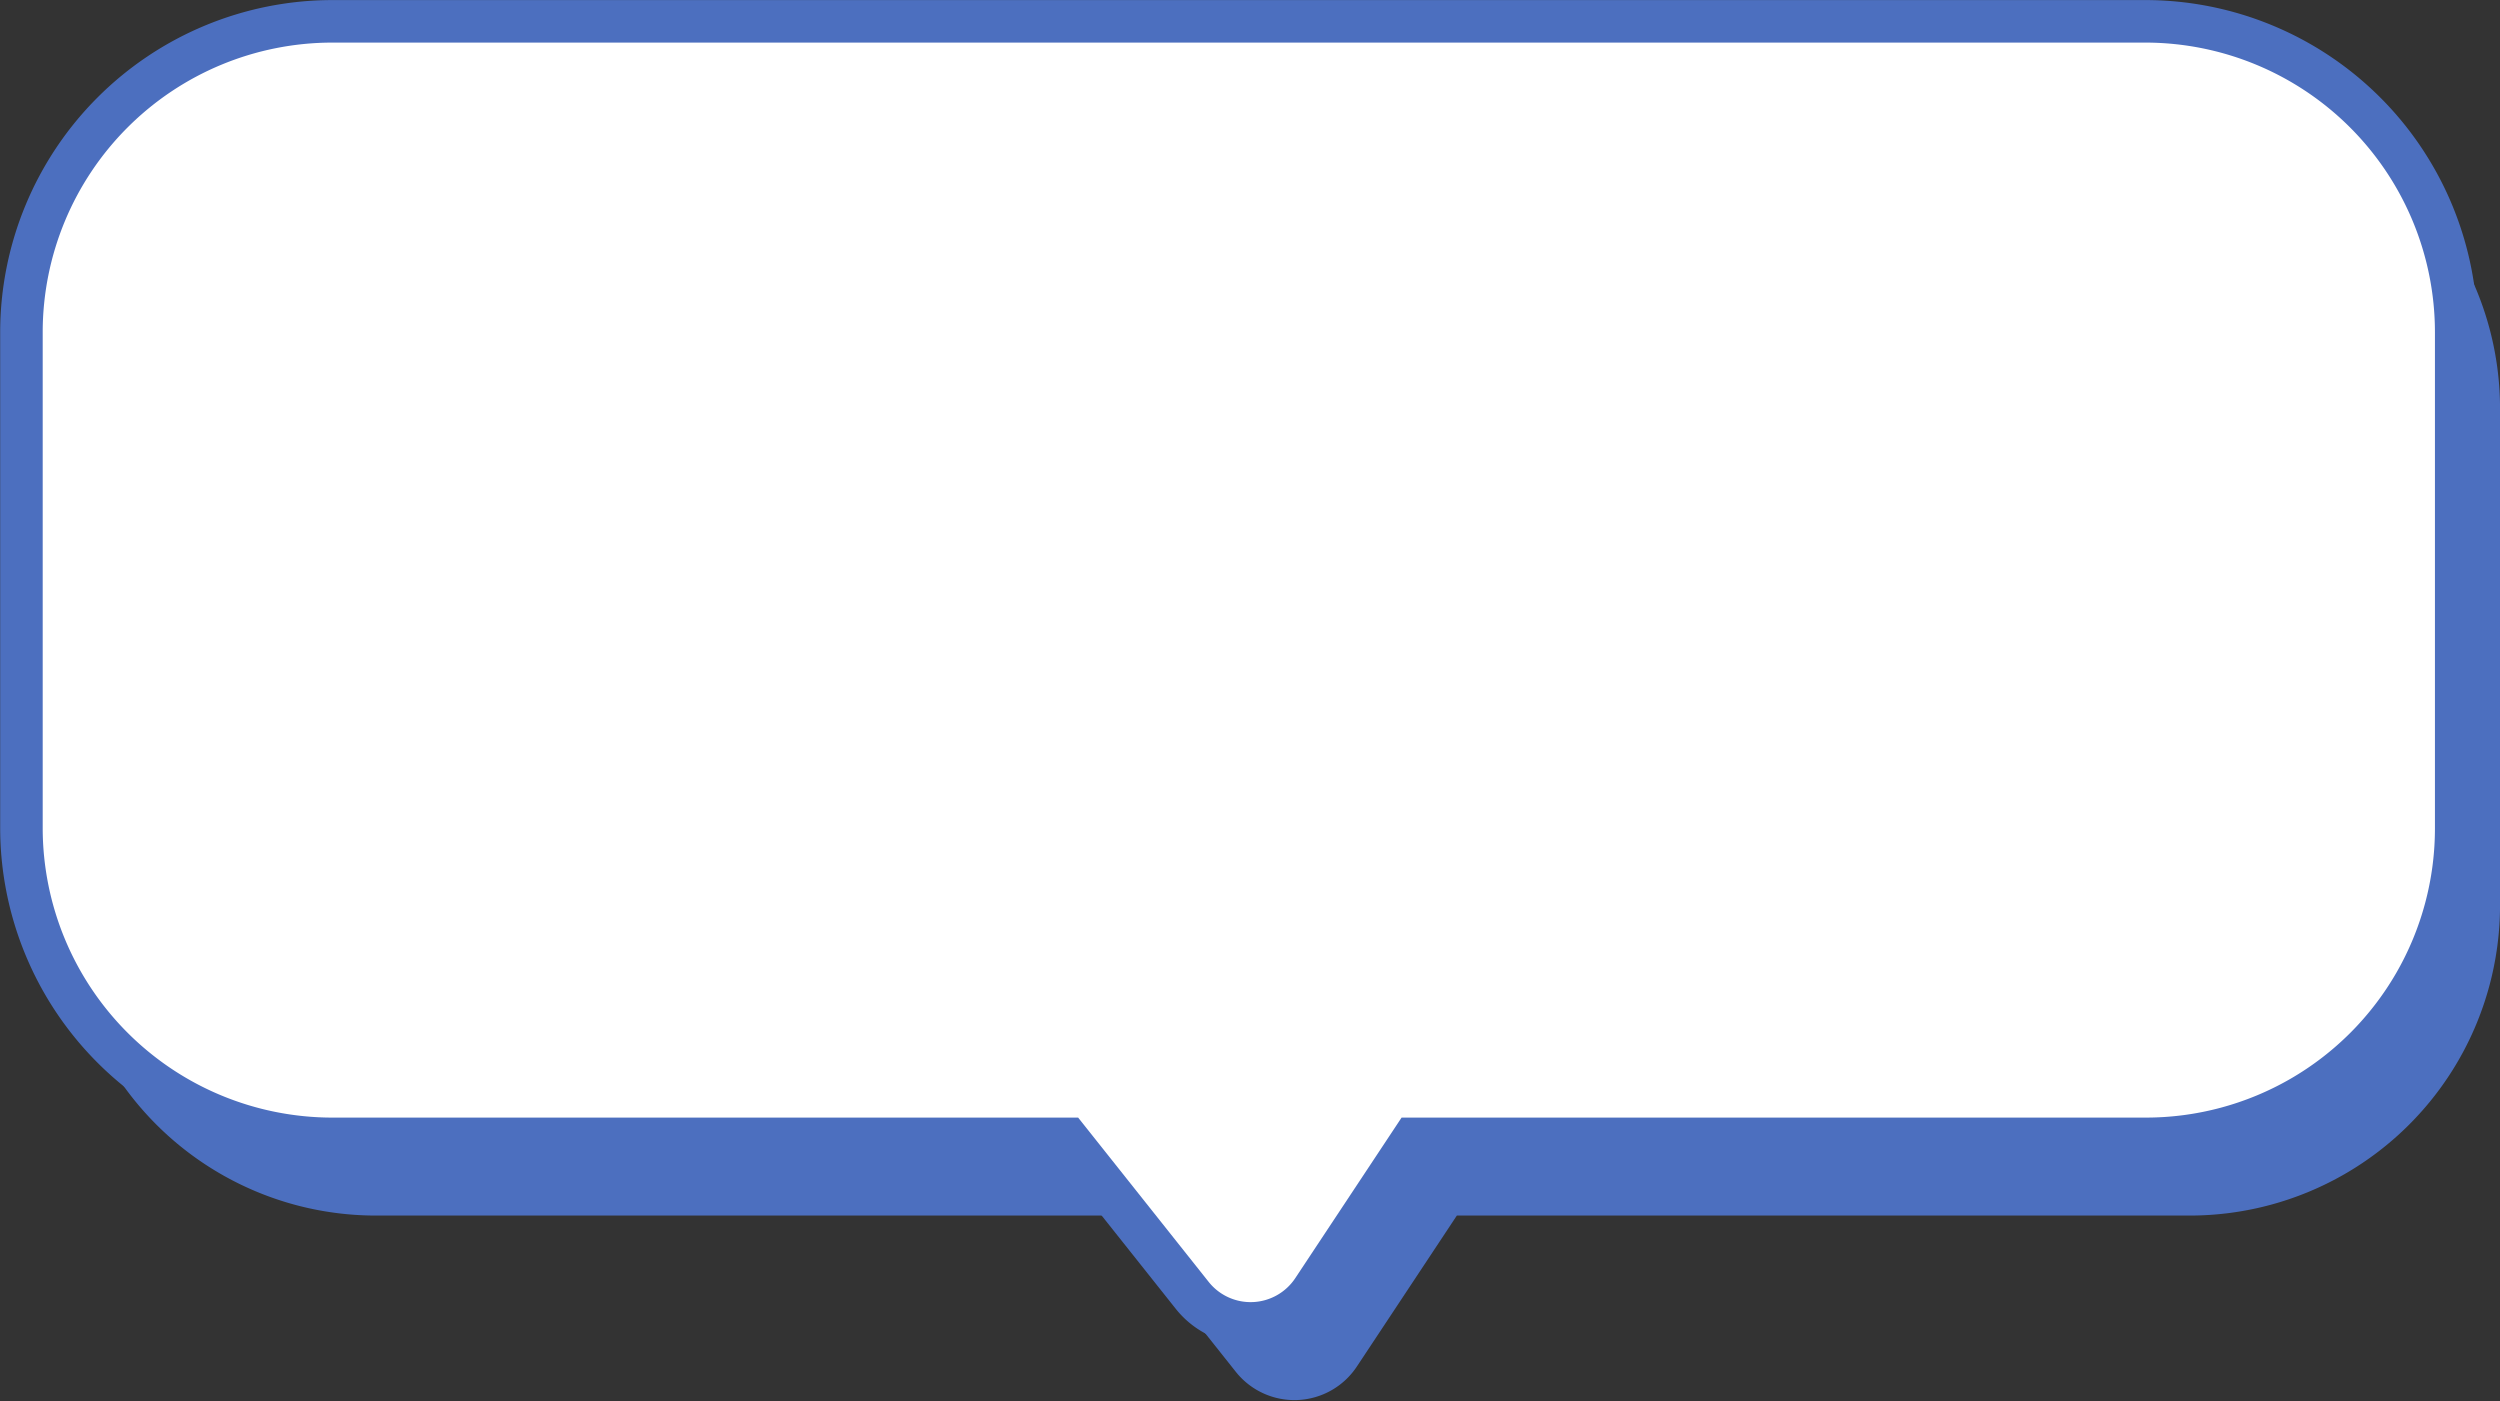
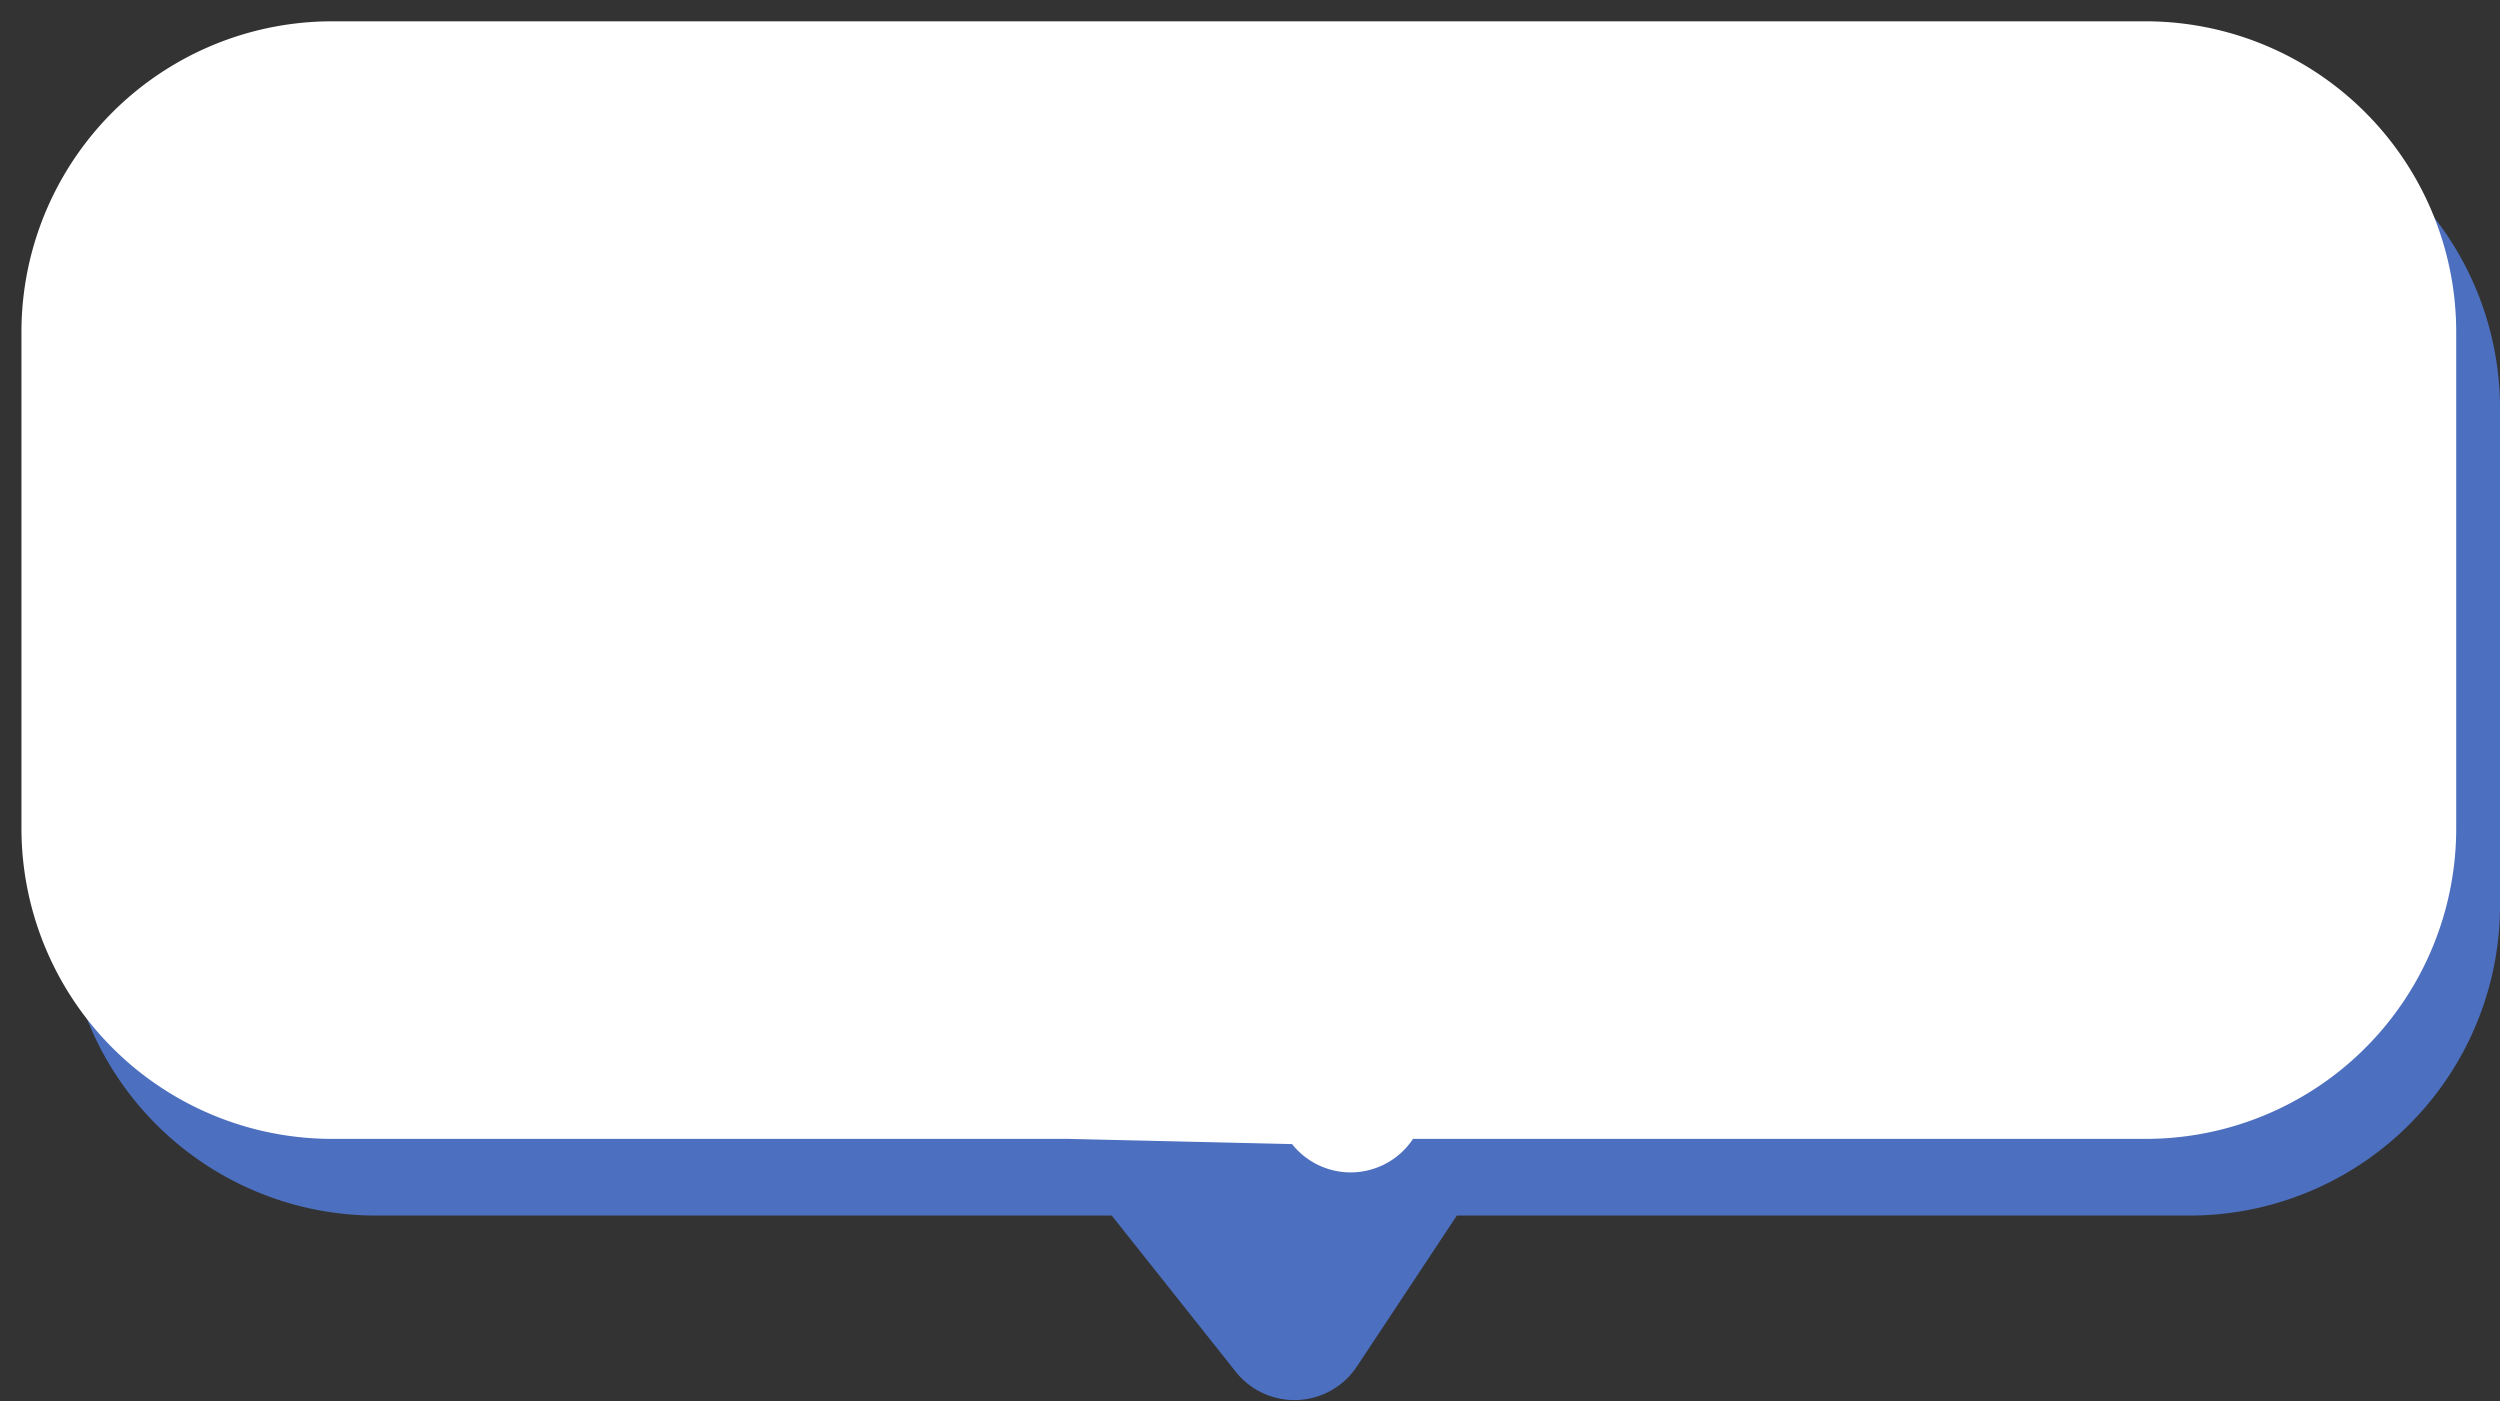
<svg xmlns="http://www.w3.org/2000/svg" data-name="Layer 1" fill="#000000" height="400.3" preserveAspectRatio="xMidYMid meet" version="1" viewBox="157.1 68.3 714.3 400.3" width="714.3" zoomAndPan="magnify">
  <rect x="157.1" y="68.3" width="714.3" height="400.3" fill="#333333" stroke="none" />
  <g id="change1_1">
    <path d="M782.63,415.61H573.35l-28.58,43.15a21.39,21.39,0,0,1-34.57,1.5l-35.46-44.65H264.54a88.77,88.77,0,0,1-88.77-88.78V185.08a88.77,88.77,0,0,1,88.77-88.77H782.63a88.77,88.77,0,0,1,88.78,88.77V326.83a88.69,88.69,0,0,1-88.78,88.78Z" fill="#4c6fbf" />
  </g>
  <g id="change2_1">
-     <path d="M770.11,393.7H560.83l-28.59,43.15a21.37,21.37,0,0,1-34.56,1.49L462.22,393.7H252a88.77,88.77,0,0,1-88.77-88.78V163.17A88.77,88.77,0,0,1,252,74.39H770.11a88.78,88.78,0,0,1,88.78,88.78V304.92a88.7,88.7,0,0,1-88.78,88.78Z" fill="#ffffff" />
+     <path d="M770.11,393.7H560.83a21.37,21.37,0,0,1-34.56,1.49L462.22,393.7H252a88.77,88.77,0,0,1-88.77-88.78V163.17A88.77,88.77,0,0,1,252,74.39H770.11a88.78,88.78,0,0,1,88.78,88.78V304.92a88.7,88.7,0,0,1-88.78,88.78Z" fill="#ffffff" />
  </g>
  <g id="change3_1">
-     <path d="M514.37,452.5a27.13,27.13,0,0,1-21.44-10.38l-33.65-42.35H252a95,95,0,0,1-94.85-94.85V163.17A95,95,0,0,1,252,68.32H770.11A95,95,0,0,1,865,163.17V304.92a94.75,94.75,0,0,1-94.85,94.85h-206L537.31,440.2a27.15,27.15,0,0,1-21.7,12.27ZM252,80.47a82.79,82.79,0,0,0-82.7,82.7V304.92a82.79,82.79,0,0,0,82.7,82.7H465.15l37.29,46.94a15.31,15.31,0,0,0,24.74-1.06l30.38-45.88H770.11a82.61,82.61,0,0,0,82.7-82.7V163.17a82.79,82.79,0,0,0-82.7-82.7Z" fill="#4c6fbf" />
-   </g>
+     </g>
</svg>